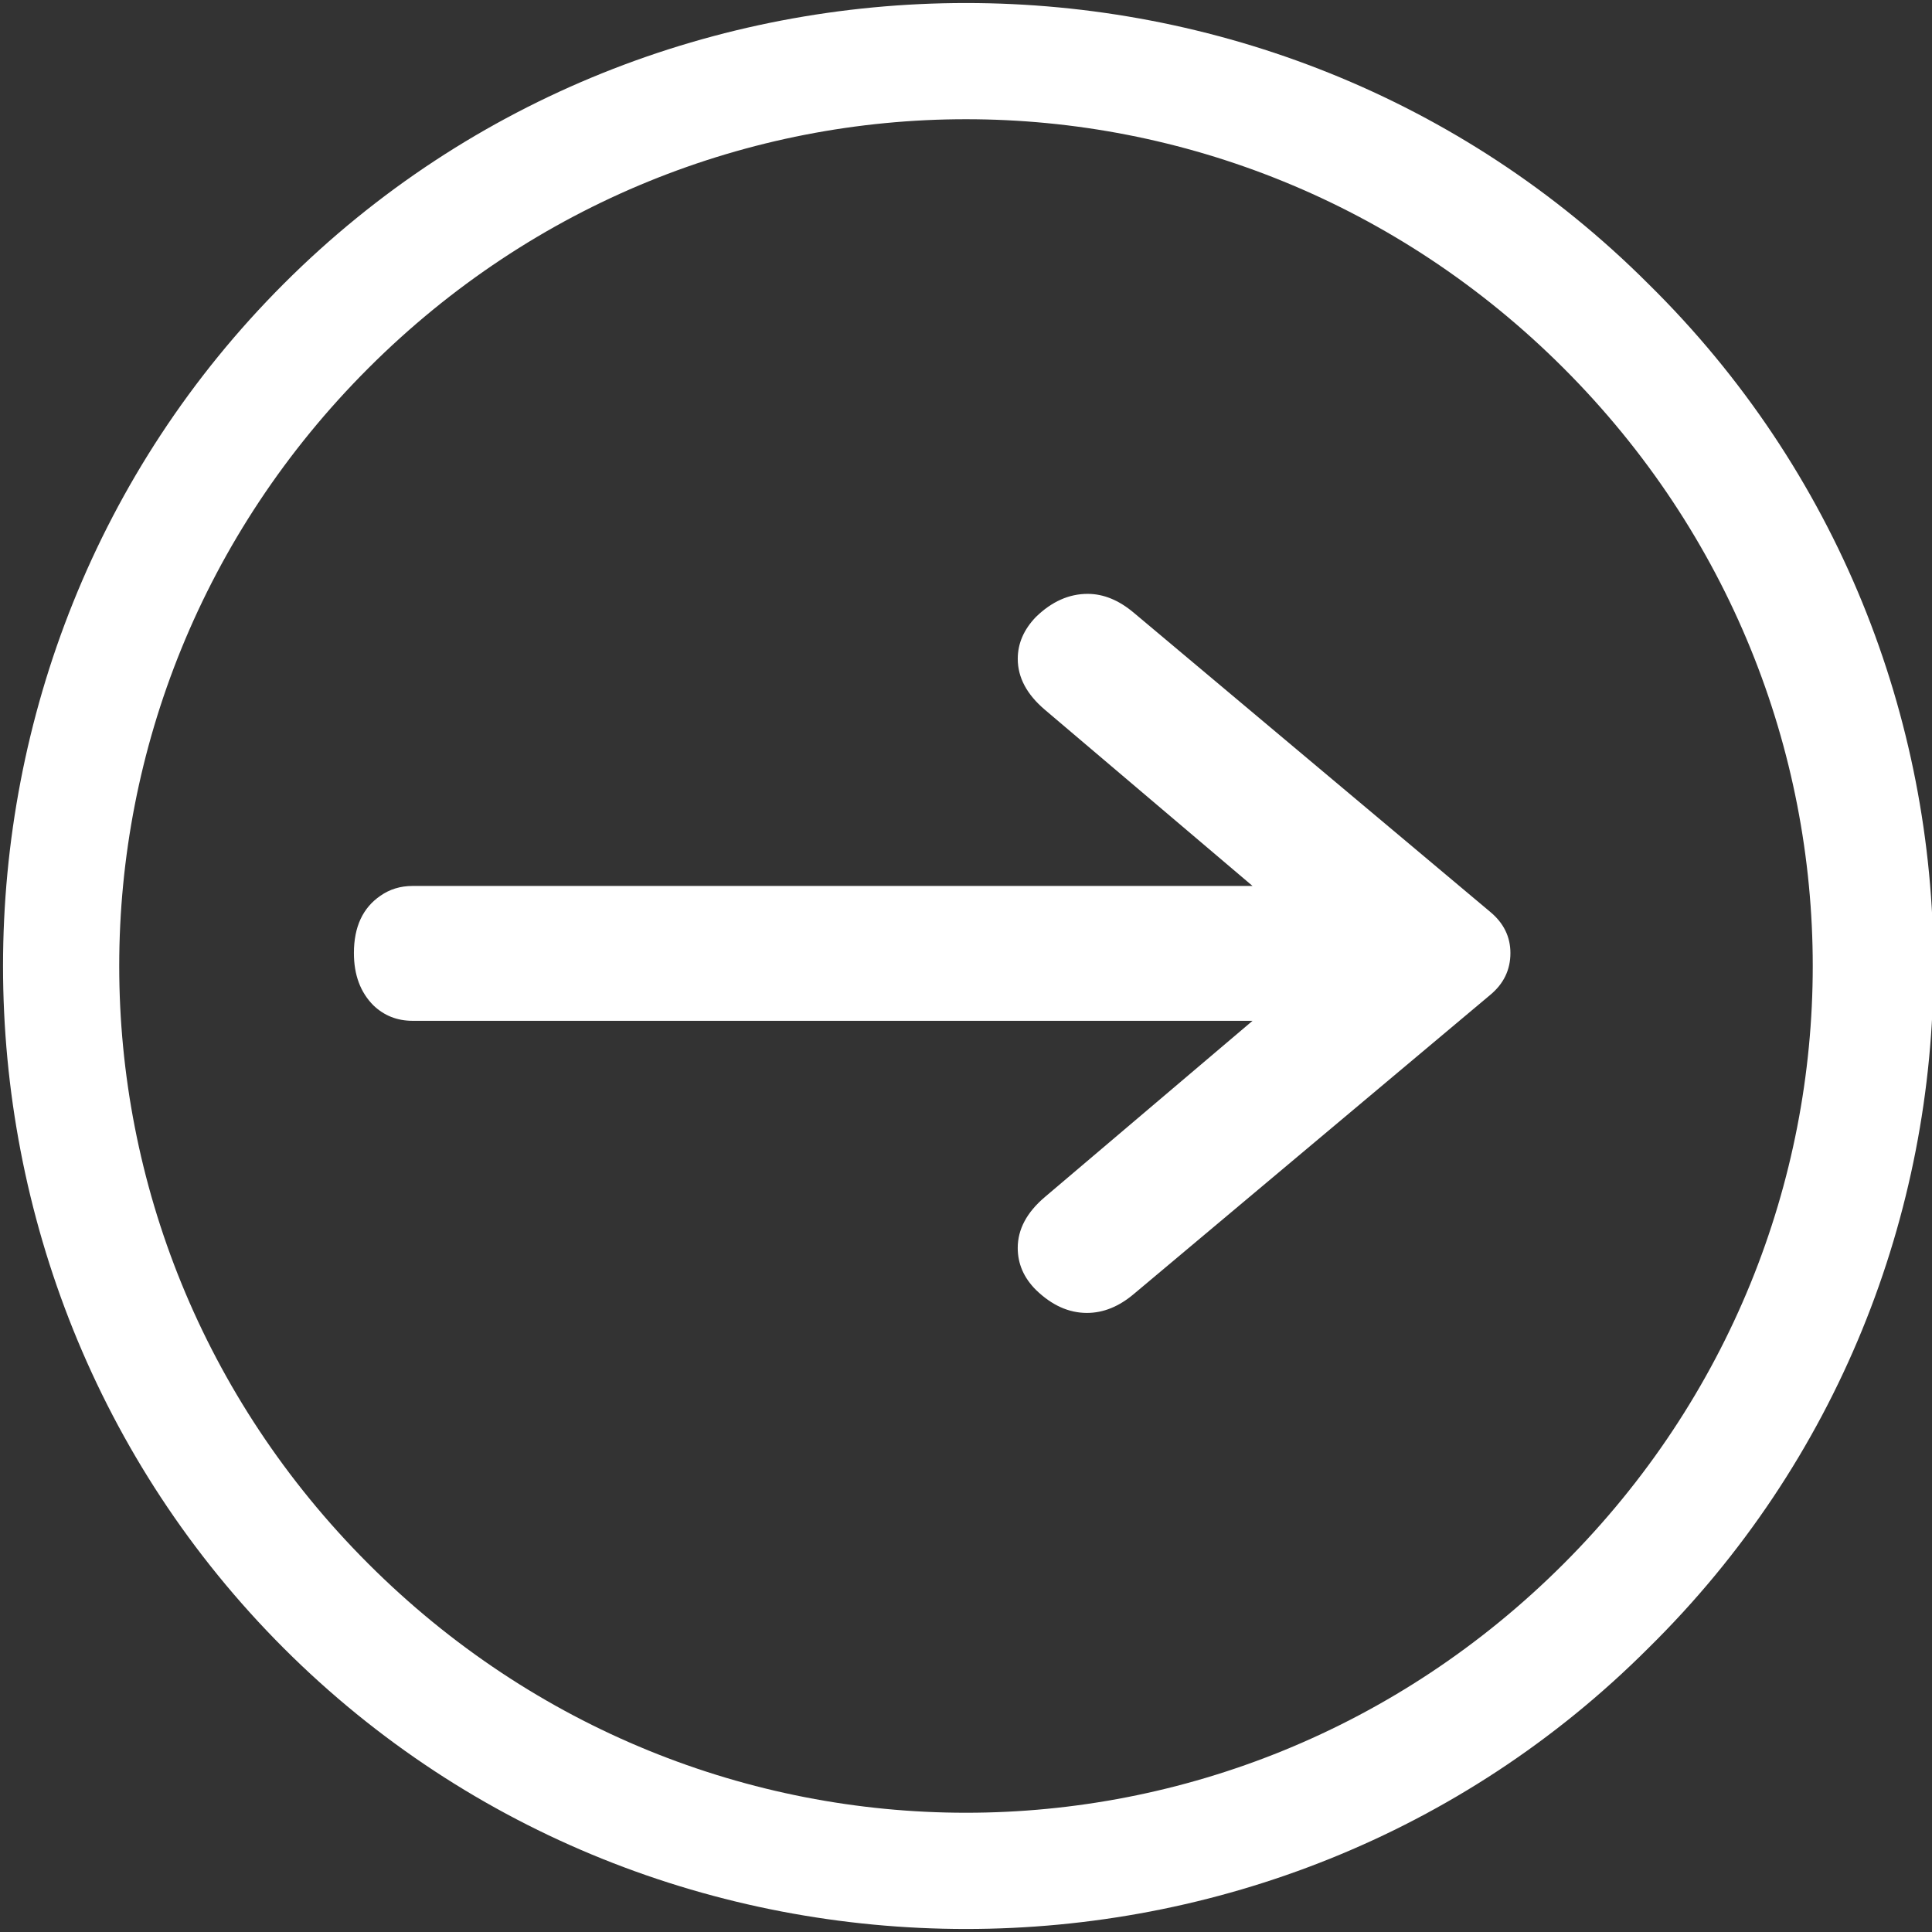
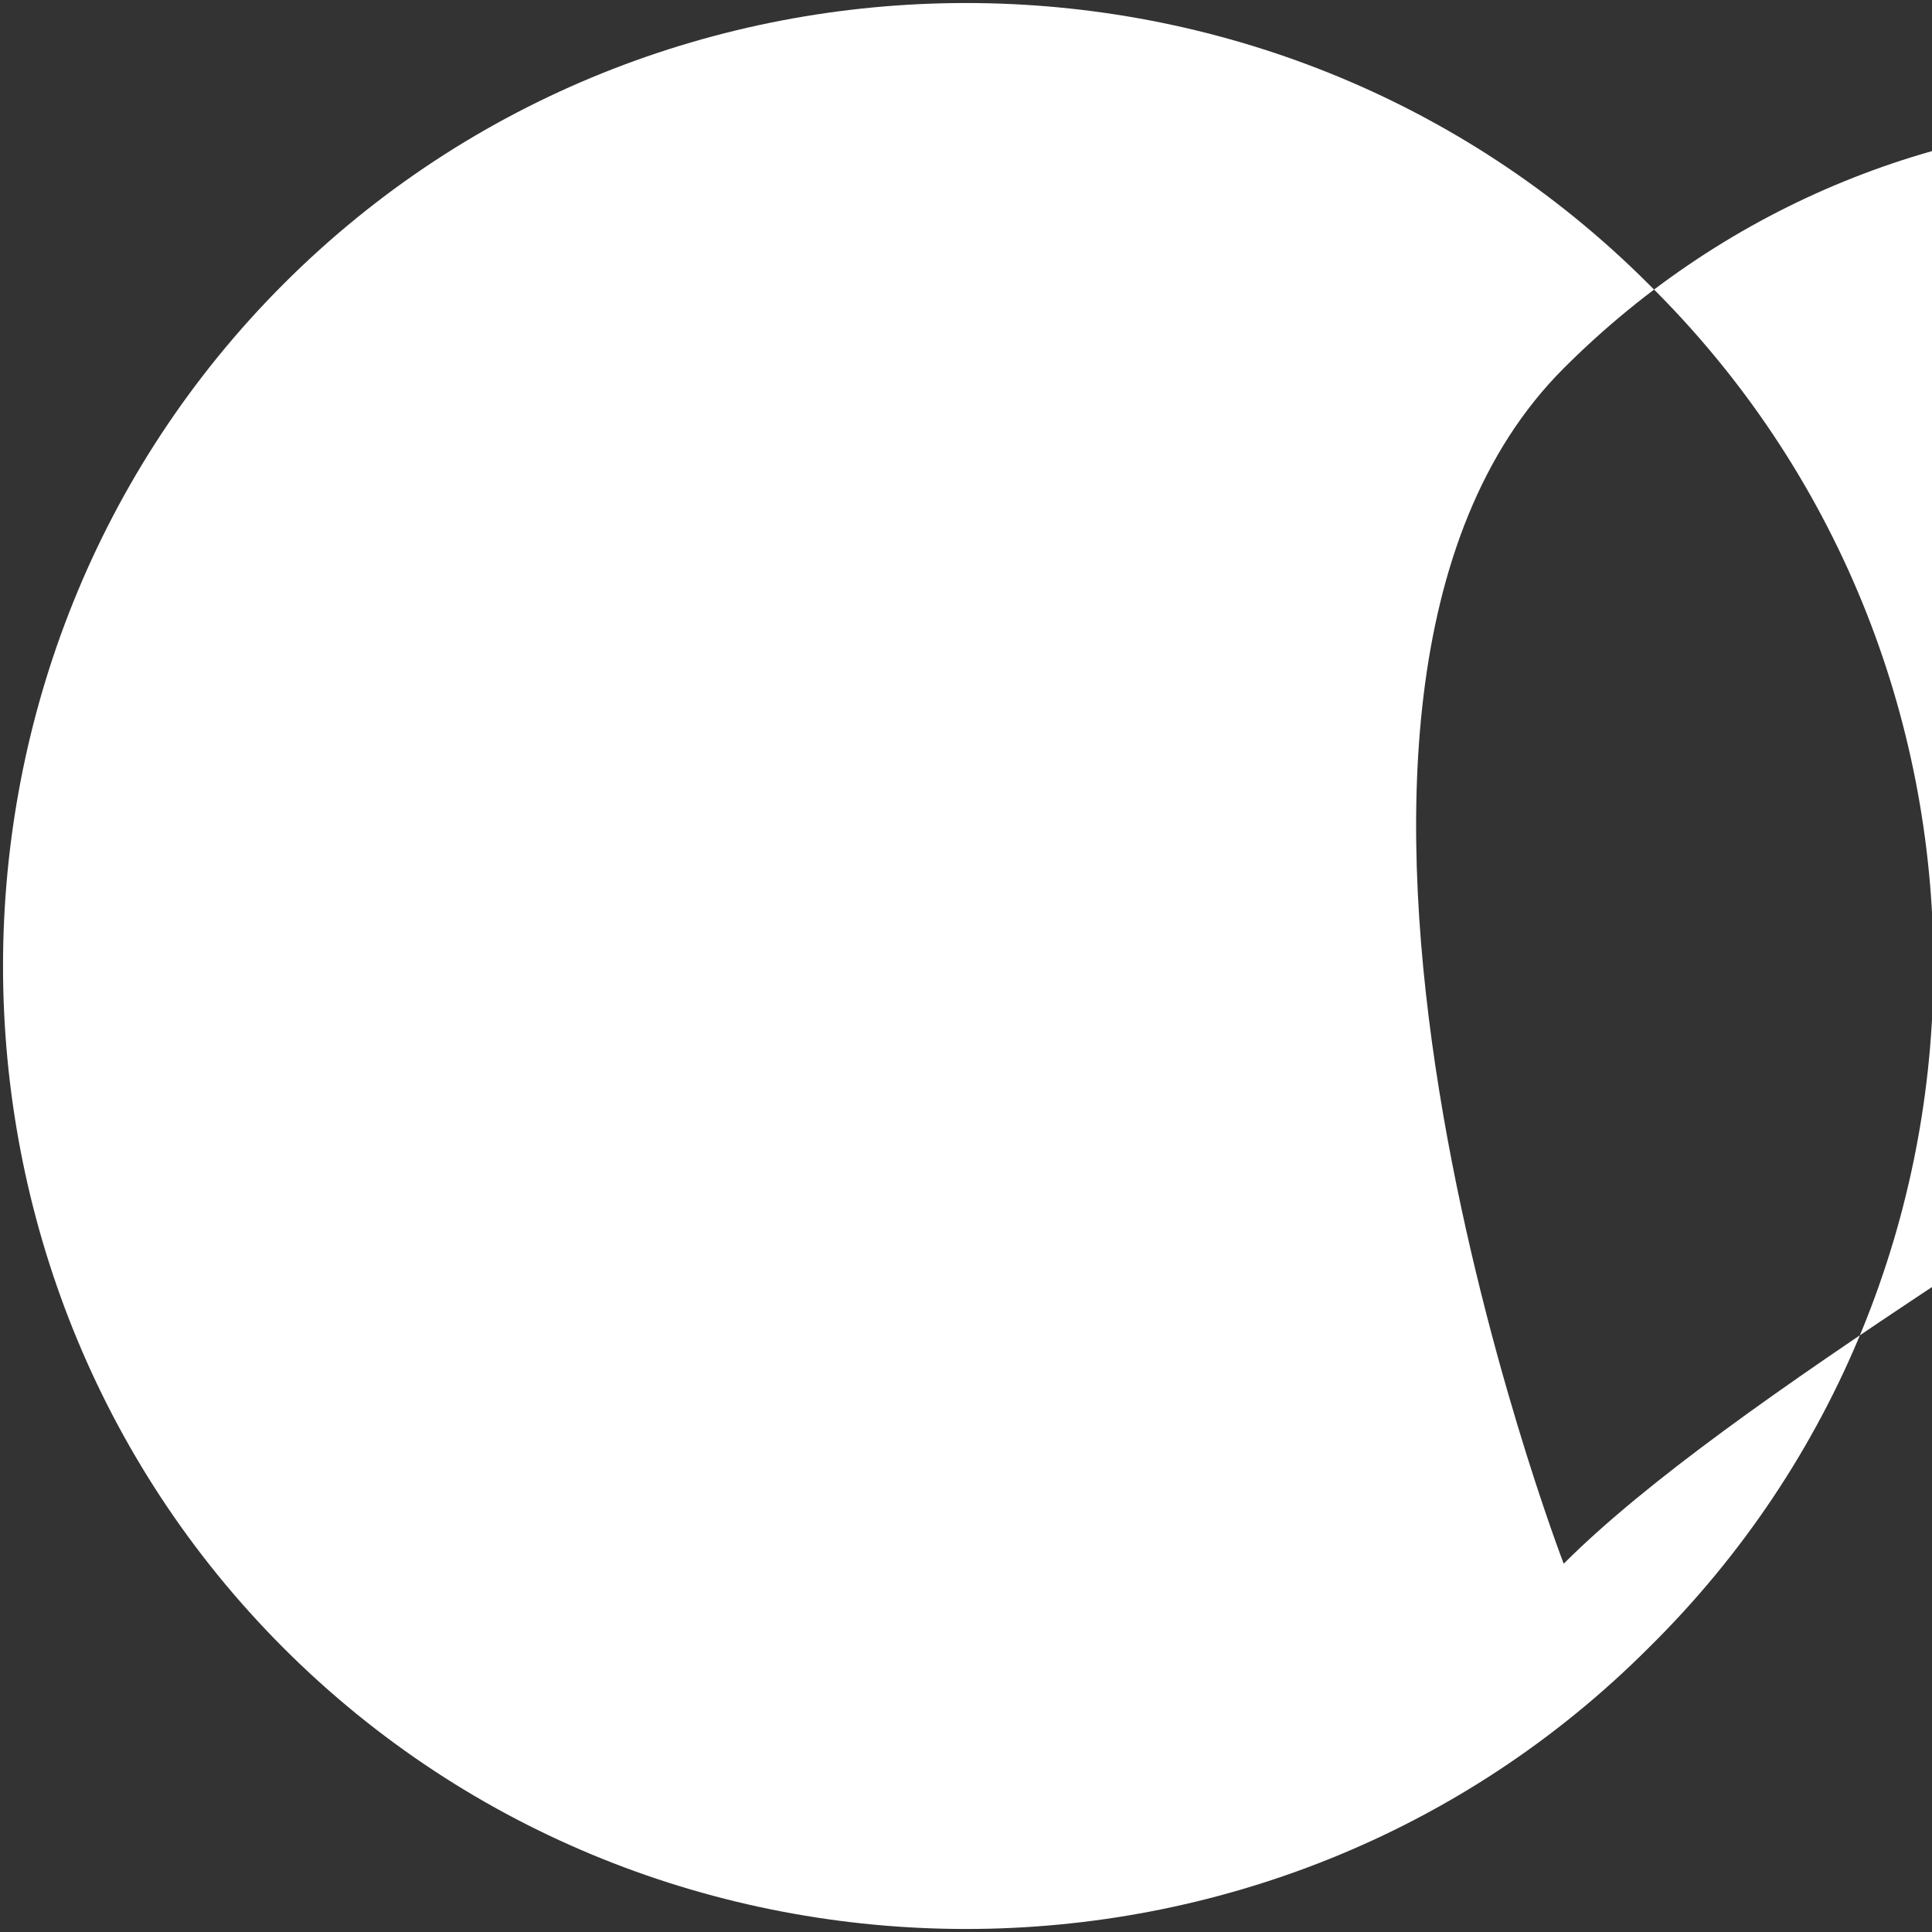
<svg xmlns="http://www.w3.org/2000/svg" version="1.1" id="pluse_1_" x="0px" y="0px" viewBox="0 0 81 81" enable-background="new 0 0 81 81" xml:space="preserve">
  <rect x="0" y="0" width="81" height="81" fill="#333333" stroke="none" />
  <g>
-     <path fill="#FFFFFF" d="M69.103,11.897c-15.694-15.694-41.513-15.694-57.206,0s-15.694,41.512,0,57.206s41.512,15.694,57.206,0   C85.05,53.409,85.05,27.591,69.103,11.897z M65.559,65.559c-13.922,13.922-36.197,13.922-50.119,0s-13.922-36.197,0-50.119   s36.197-13.922,50.119,0S79.481,51.638,65.559,65.559z" />
+     <path fill="#FFFFFF" d="M69.103,11.897c-15.694-15.694-41.513-15.694-57.206,0s-15.694,41.512,0,57.206s41.512,15.694,57.206,0   C85.05,53.409,85.05,27.591,69.103,11.897z M65.559,65.559s-13.922-36.197,0-50.119   s36.197-13.922,50.119,0S79.481,51.638,65.559,65.559z" />
  </g>
  <g>
-     <path fill="#FFFFFF" d="M52.514,37.145l-8.701-7.383c-0.762-0.645-1.143-1.357-1.143-2.139c0-0.645,0.254-1.23,0.762-1.758   c0.664-0.645,1.387-0.967,2.168-0.967c0.664,0,1.309,0.264,1.934,0.791l14.941,12.539c0.566,0.469,0.85,1.045,0.85,1.729   c0,0.703-0.283,1.289-0.85,1.758L47.533,54.254c-0.625,0.527-1.279,0.791-1.963,0.791c-0.762,0-1.475-0.322-2.139-0.967   c-0.508-0.508-0.762-1.094-0.762-1.758c0-0.781,0.381-1.494,1.143-2.139l8.701-7.383H17.299c-0.645,0-1.191-0.215-1.641-0.645   c-0.547-0.547-0.82-1.279-0.82-2.197c0-1.094,0.371-1.894,1.113-2.402c0.391-0.273,0.839-0.41,1.348-0.41H52.514z" />
-   </g>
+     </g>
</svg>